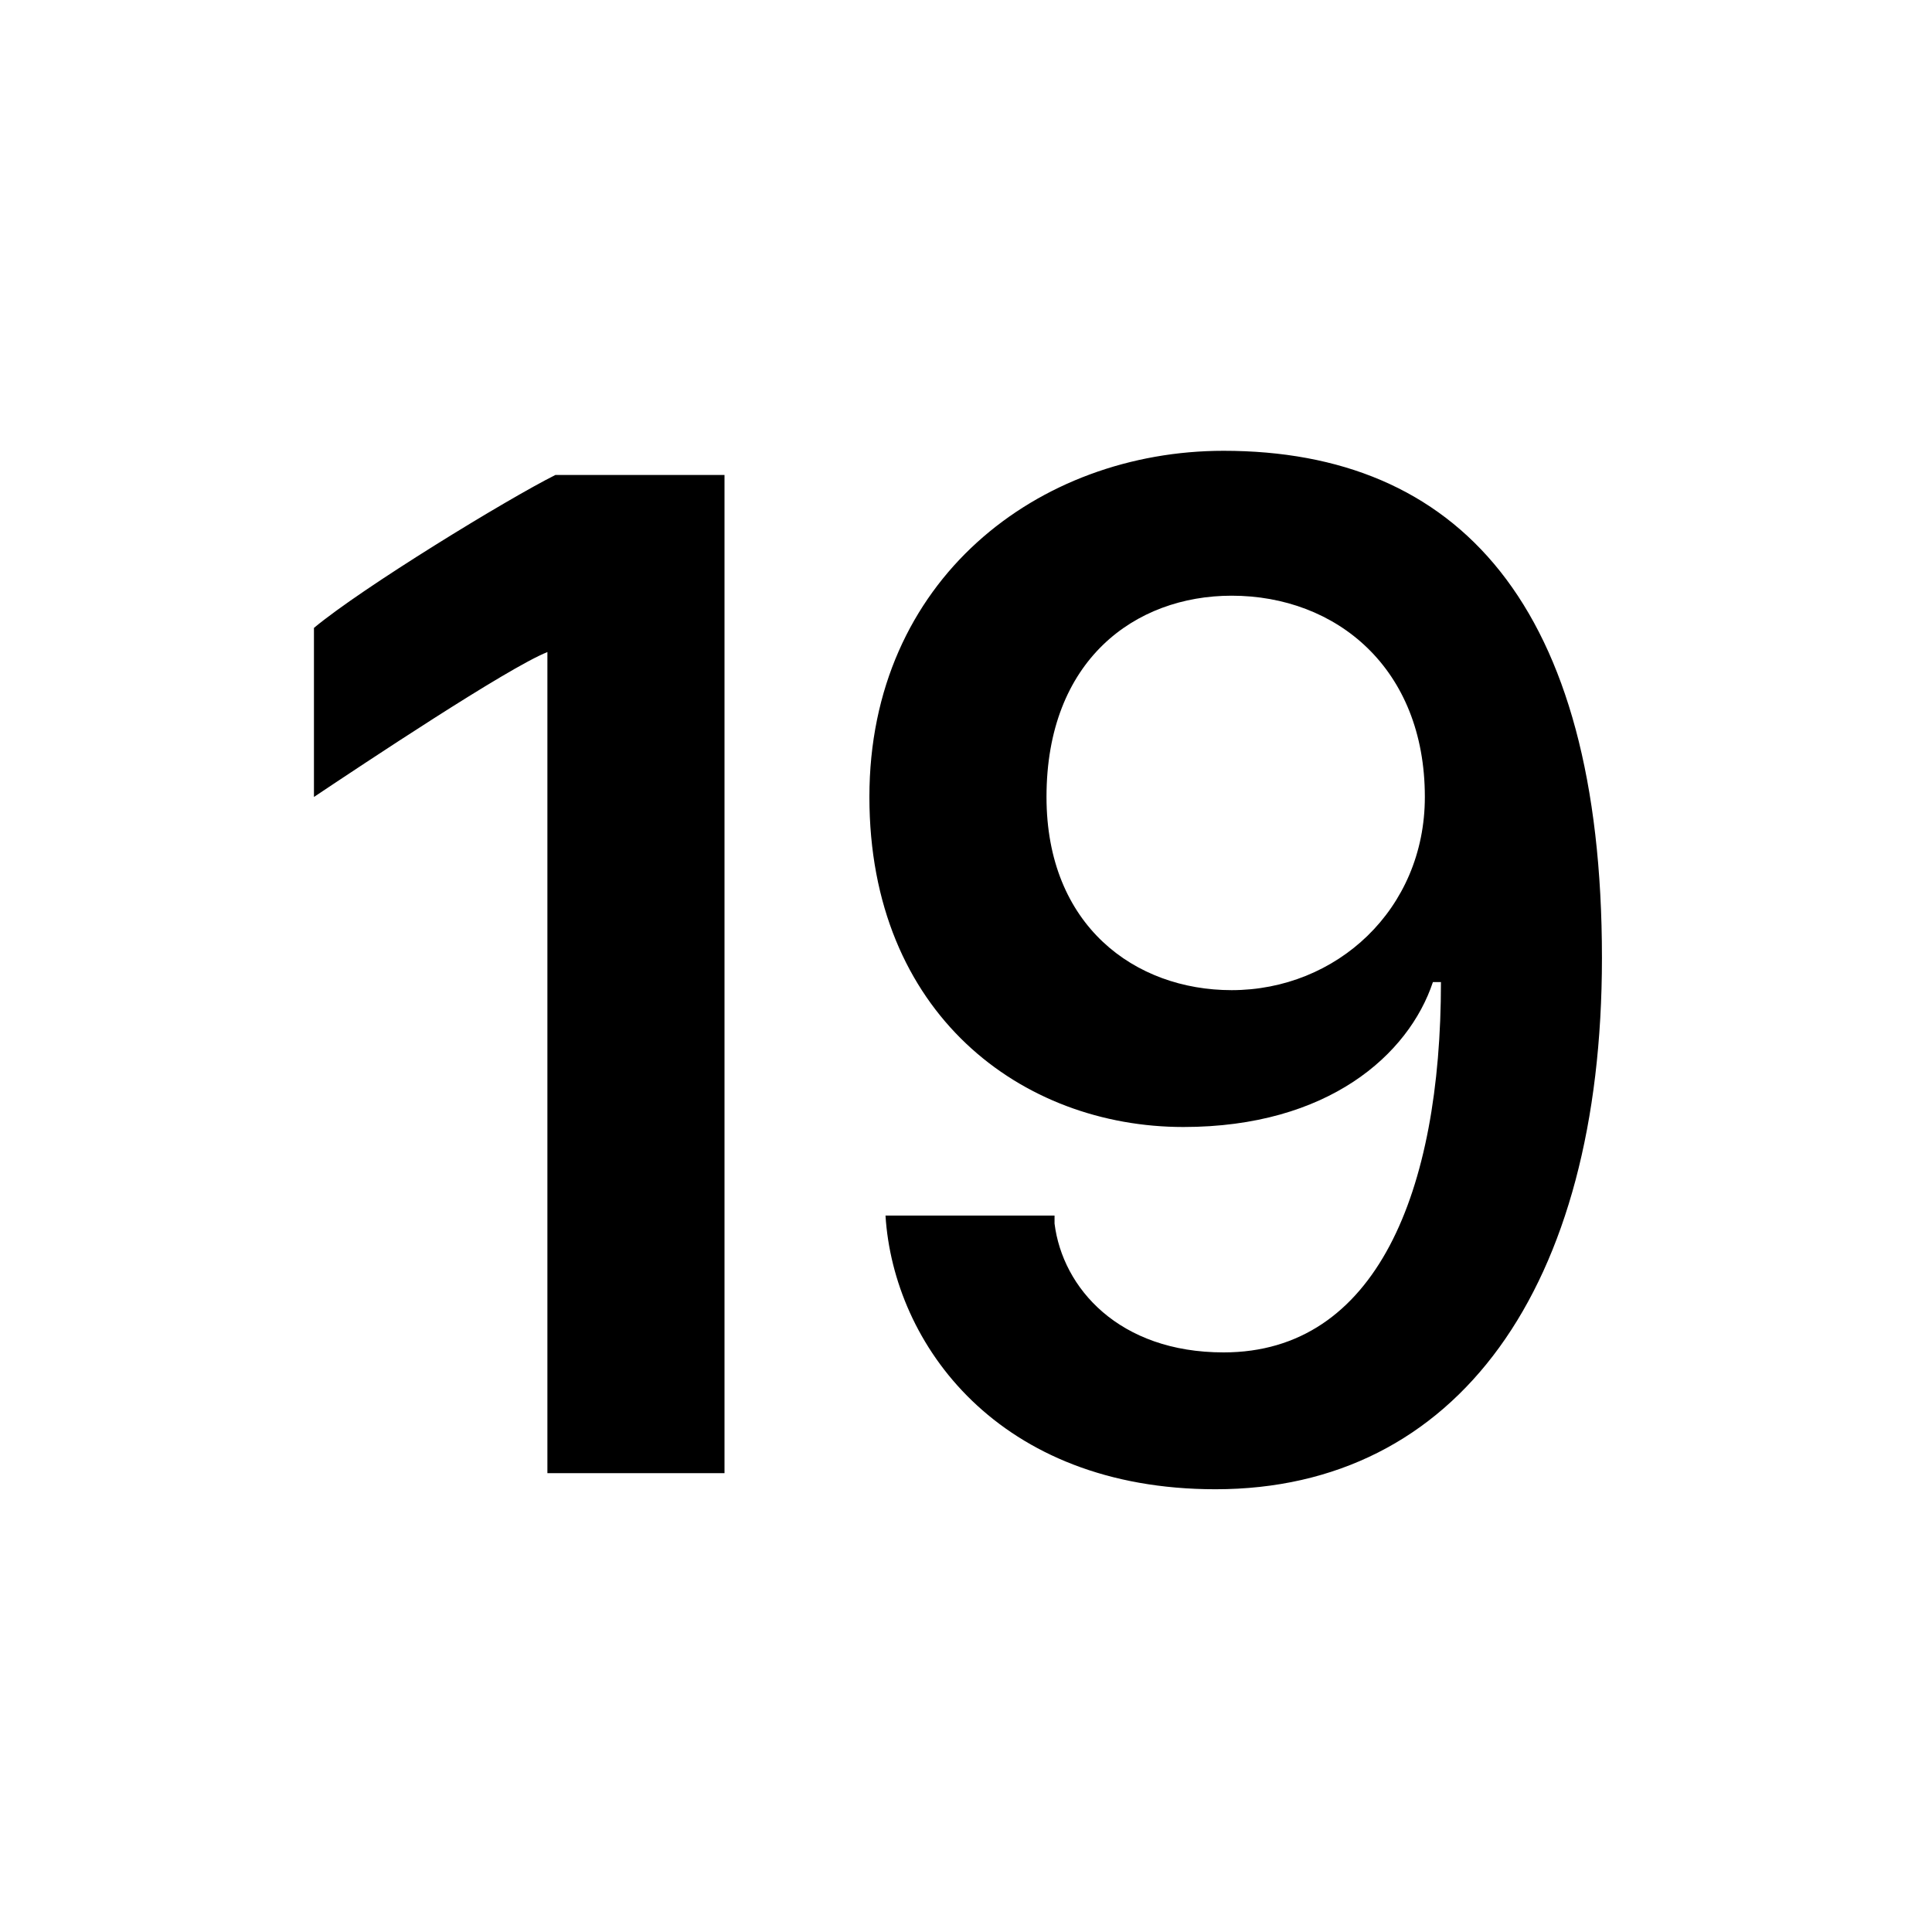
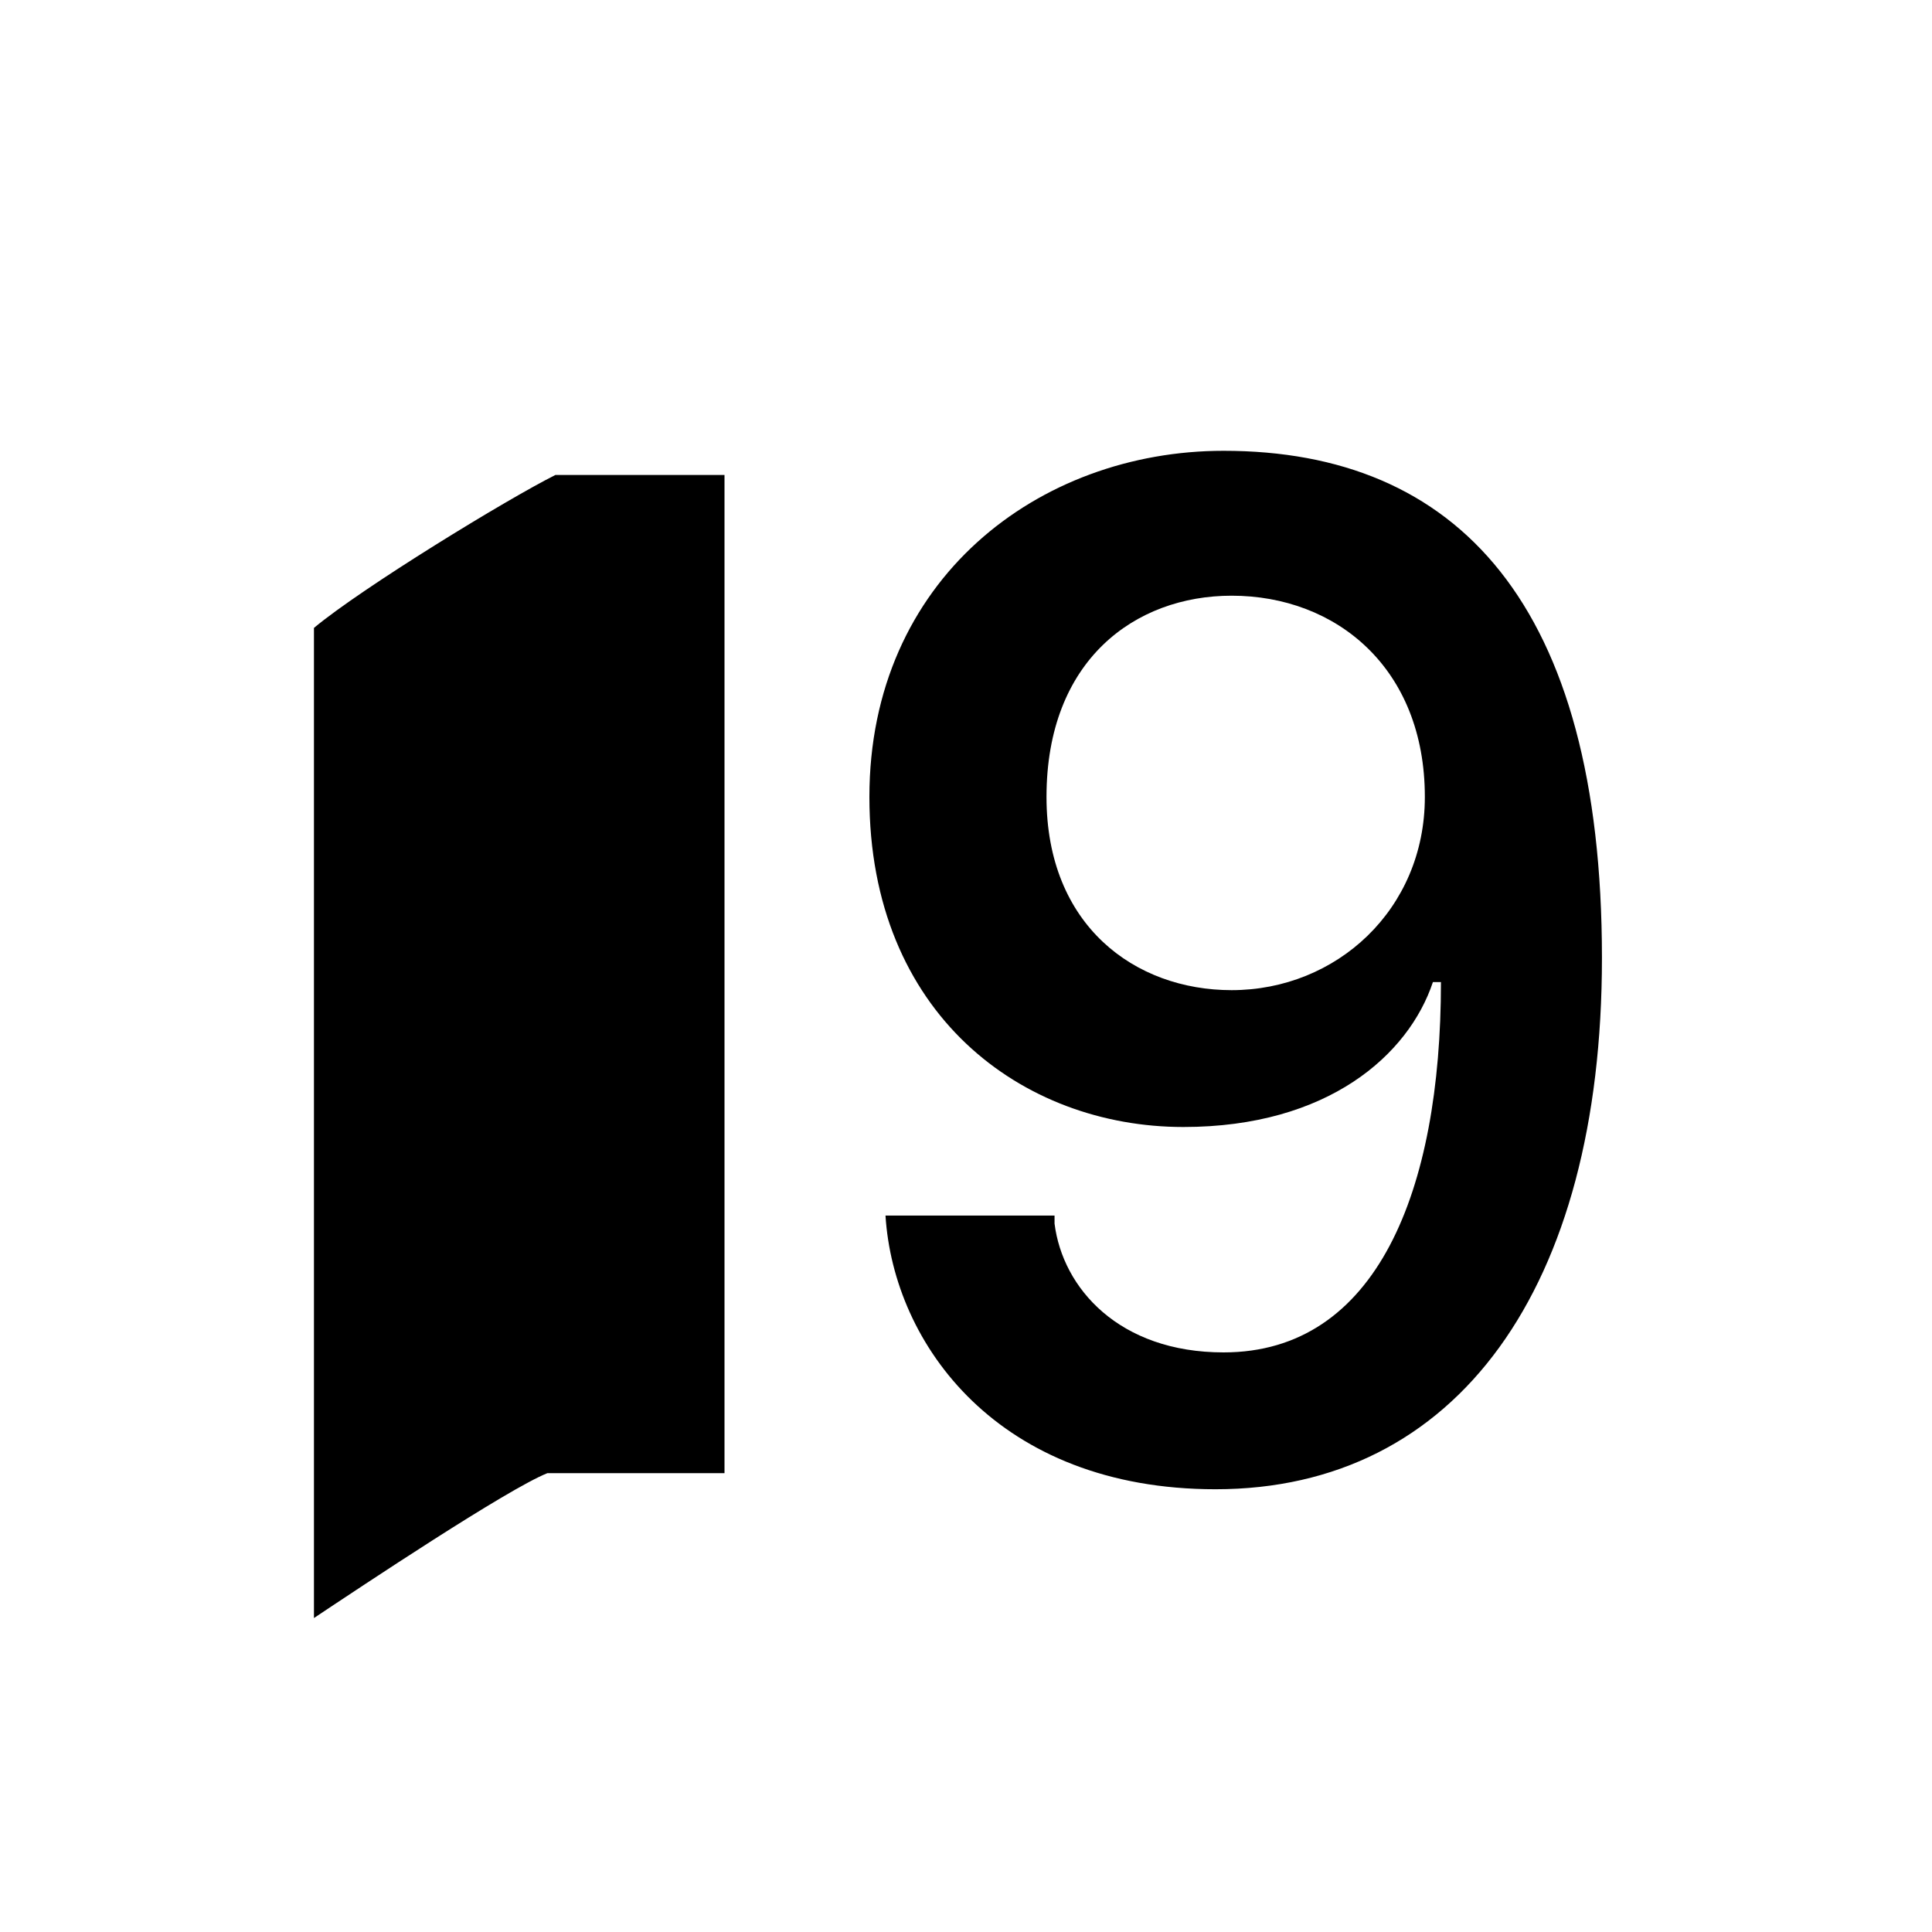
<svg xmlns="http://www.w3.org/2000/svg" fill="#000000" width="800px" height="800px" viewBox="0 0 24 24">
-   <path d="M6.8 18.3V8.1c-.5.2-2.3 1.4-2.9 1.8V7.8c.6-.5 2.4-1.6 3-1.9H9v12.4H6.8zM13.1 15.2c.1.8.8 1.6 2.1 1.6 1.9 0 2.7-2 2.7-4.6h-.1c-.3.9-1.3 1.8-3.1 1.8-2 0-3.9-1.4-3.9-4.1 0-2.7 2.1-4.3 4.4-4.3 2.9 0 4.7 1.9 4.7 6.3 0 4.1-1.8 6.6-4.8 6.6-2.7 0-4-1.8-4.1-3.4h2.1zm2.2-7.8c-1.2 0-2.3.8-2.3 2.5 0 1.6 1.1 2.4 2.3 2.4 1.3 0 2.4-1 2.4-2.4 0-1.6-1.1-2.5-2.4-2.5z" />
+   <path d="M6.8 18.3c-.5.2-2.3 1.4-2.9 1.8V7.8c.6-.5 2.4-1.6 3-1.9H9v12.4H6.8zM13.1 15.2c.1.8.8 1.6 2.1 1.6 1.9 0 2.7-2 2.7-4.6h-.1c-.3.9-1.3 1.8-3.1 1.8-2 0-3.9-1.4-3.9-4.1 0-2.7 2.1-4.3 4.4-4.3 2.9 0 4.7 1.9 4.7 6.3 0 4.1-1.8 6.6-4.8 6.6-2.7 0-4-1.8-4.1-3.4h2.1zm2.2-7.8c-1.2 0-2.3.8-2.3 2.5 0 1.6 1.1 2.4 2.3 2.4 1.3 0 2.4-1 2.4-2.4 0-1.6-1.1-2.5-2.4-2.5z" />
</svg>